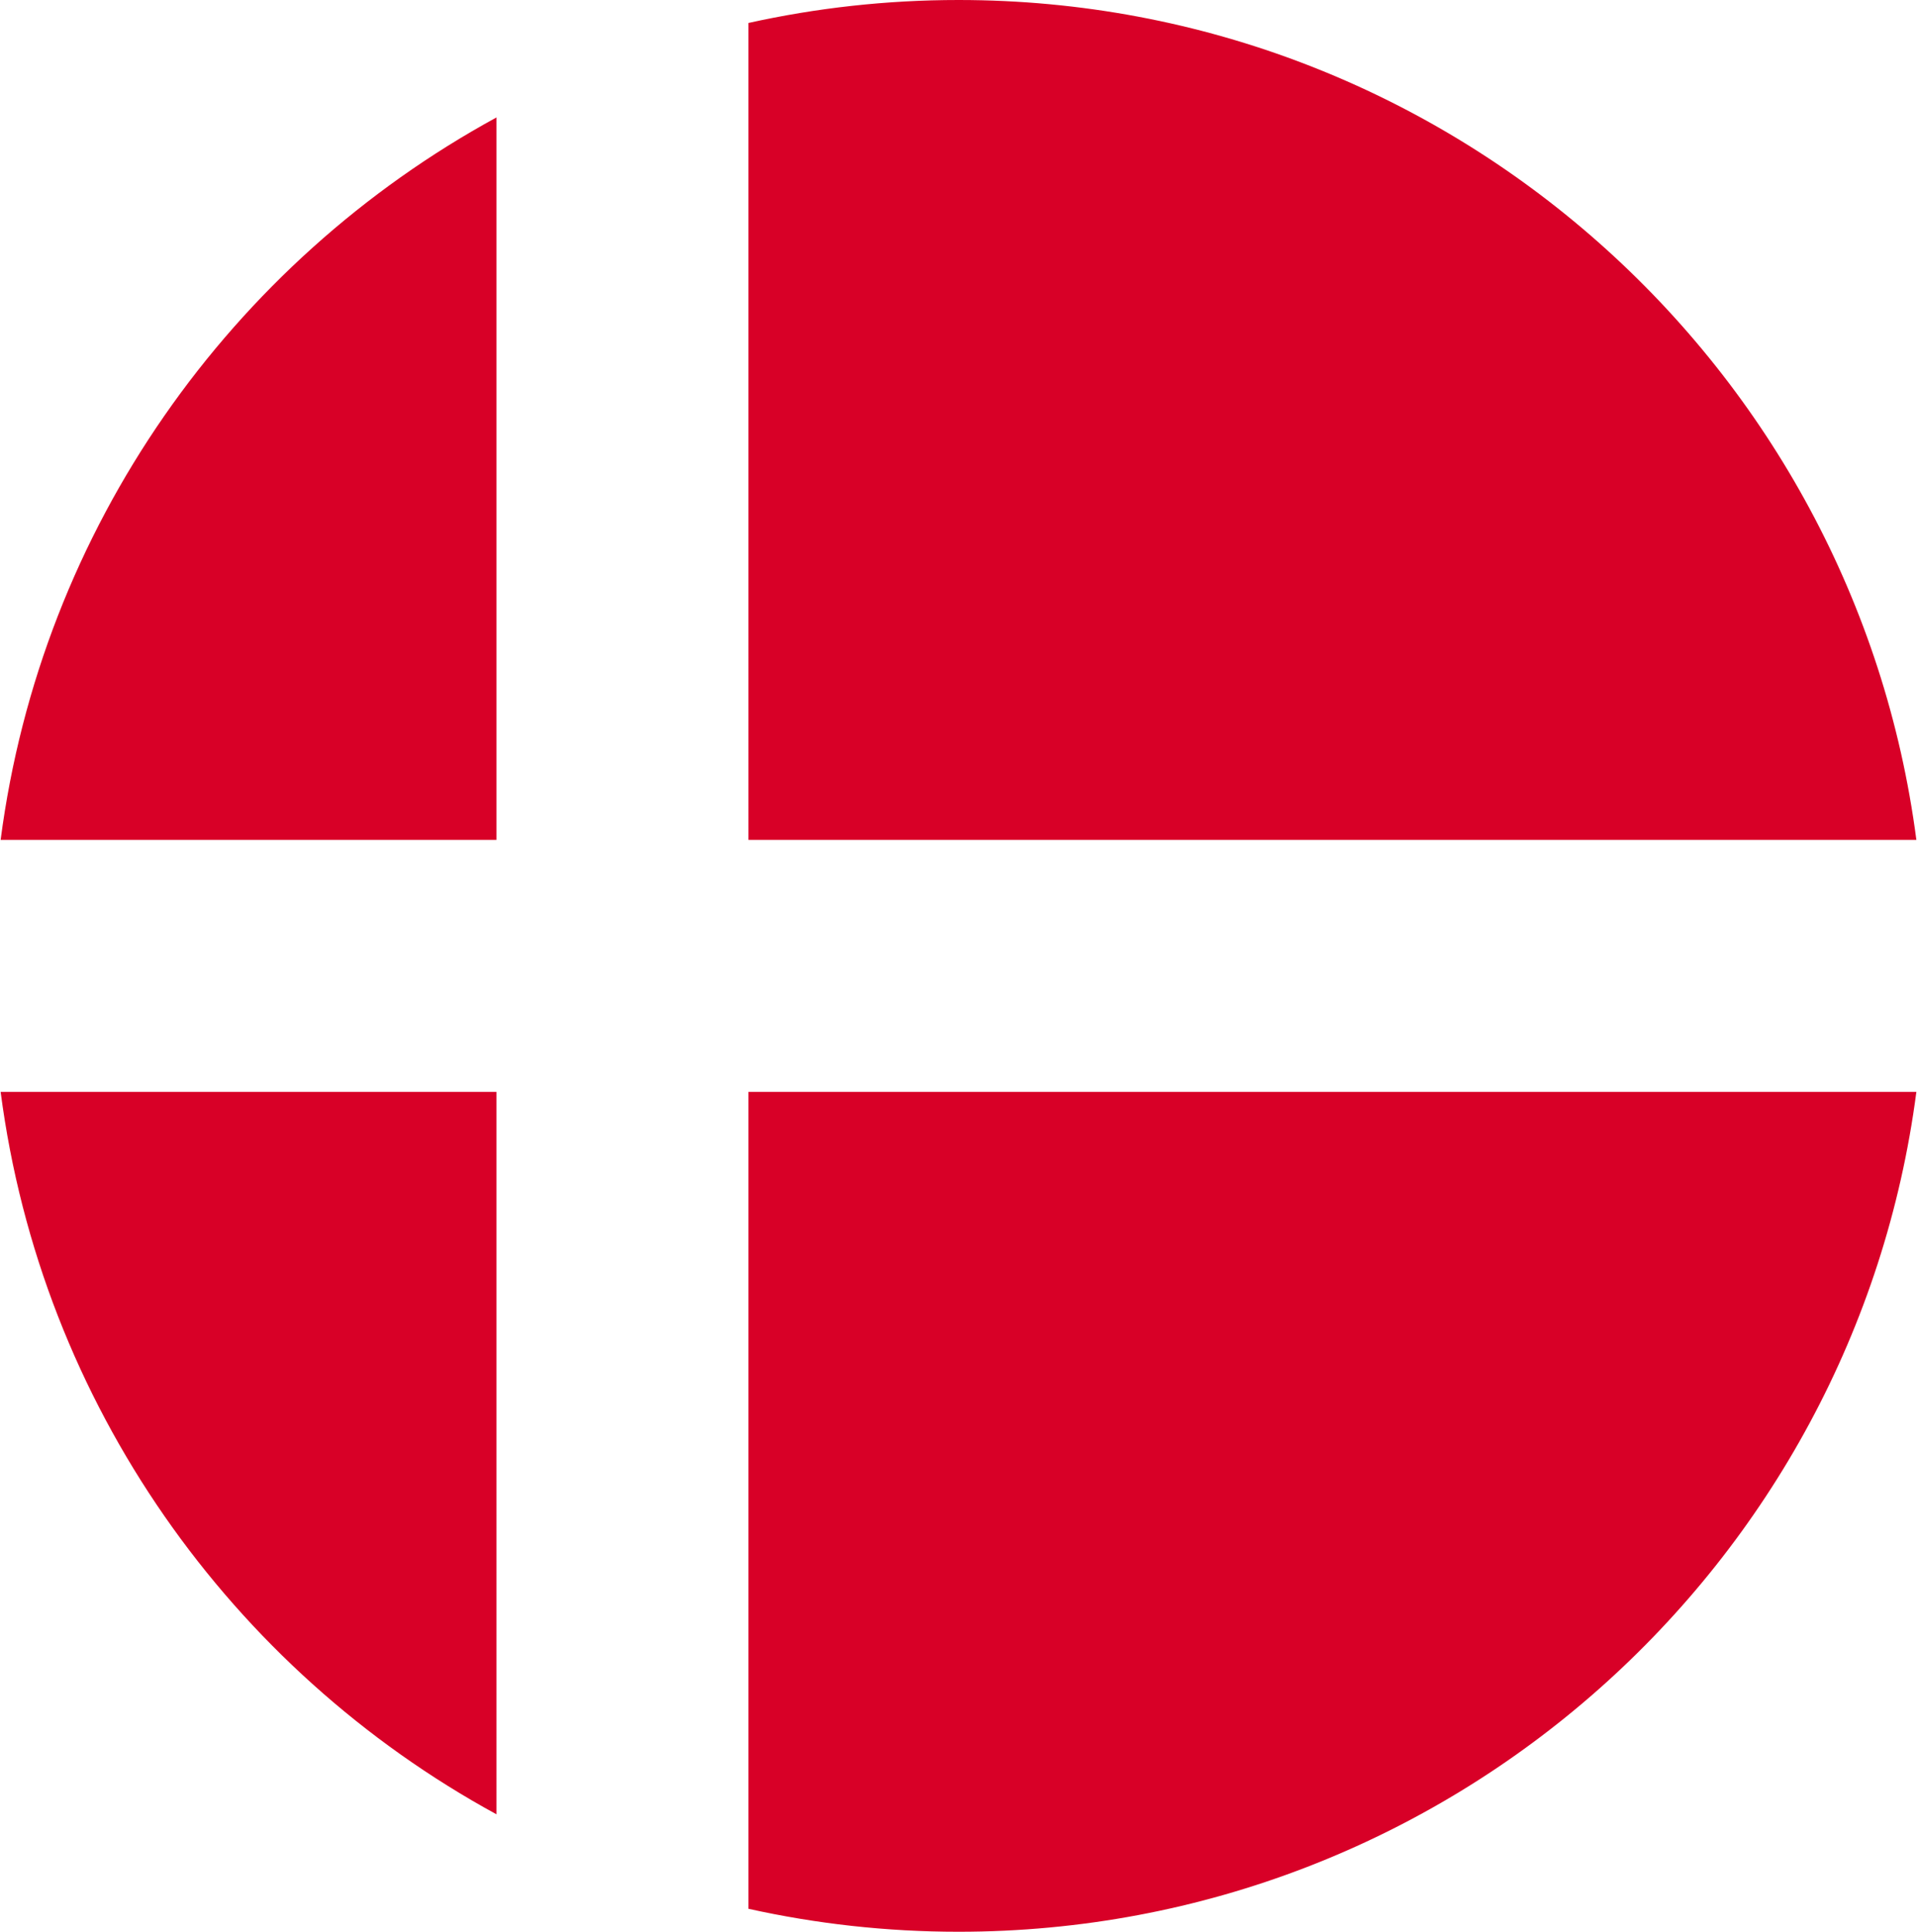
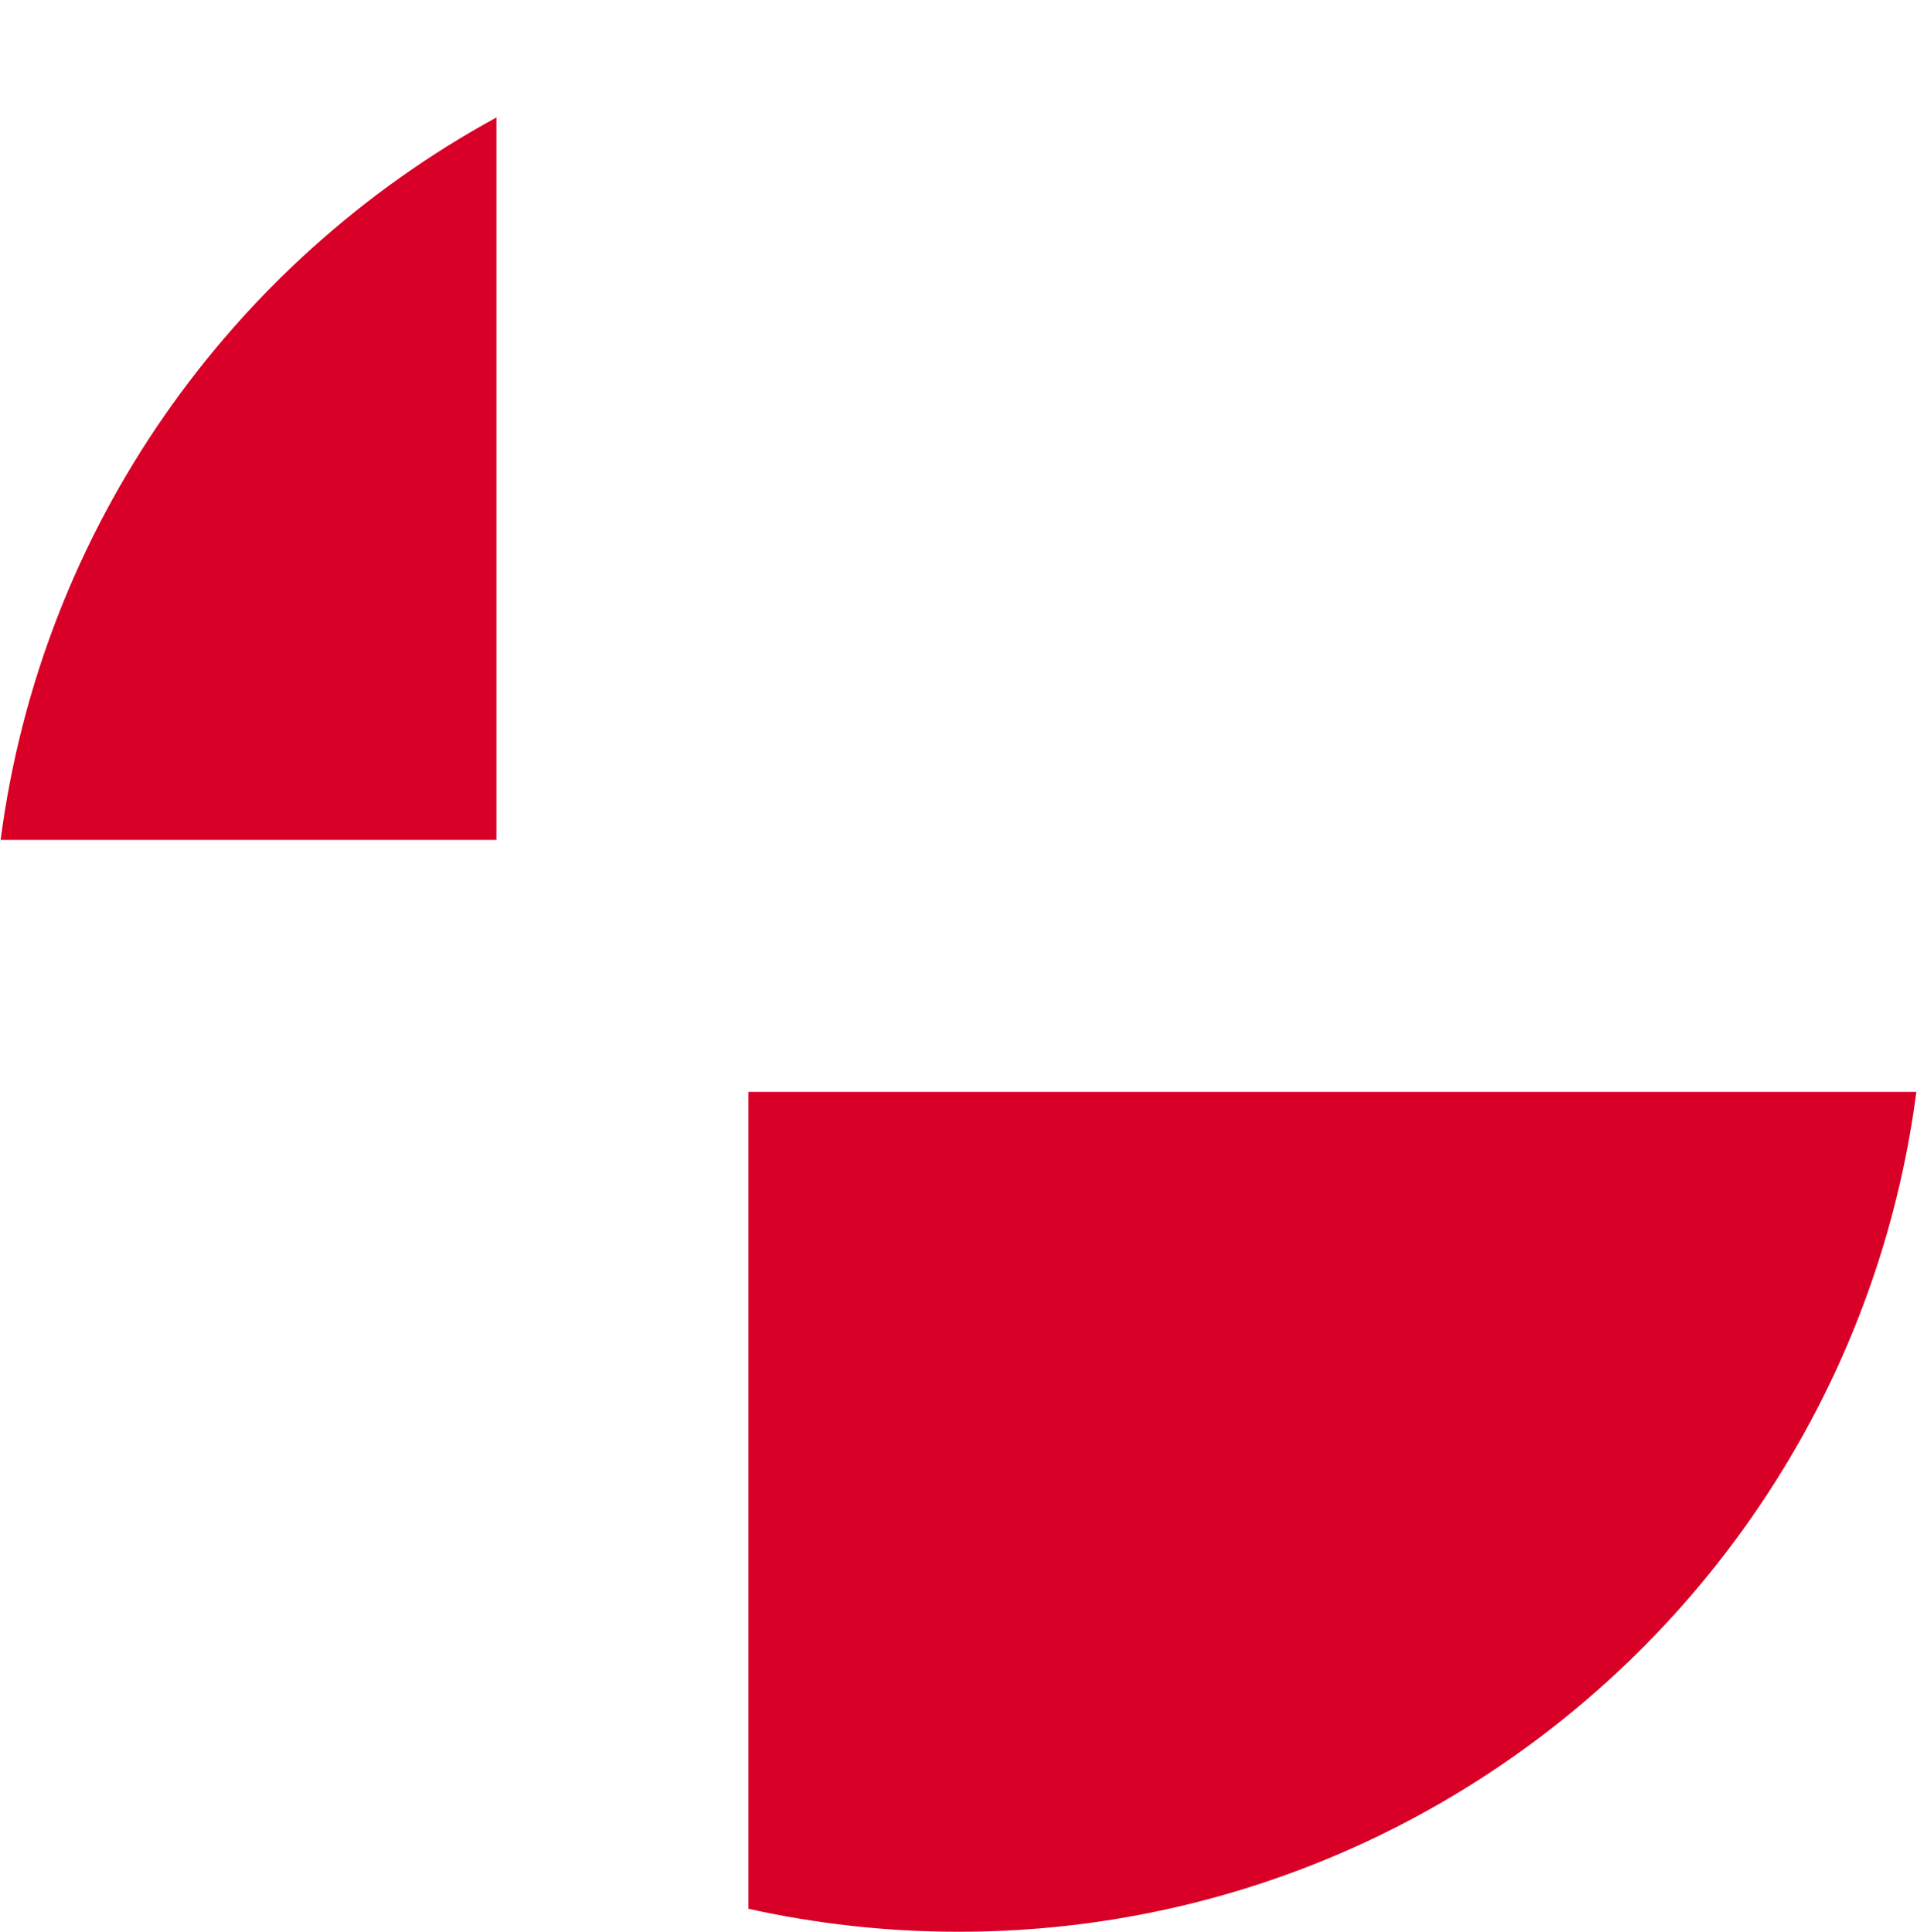
<svg xmlns="http://www.w3.org/2000/svg" width="508" height="512" viewBox="0 0 508 512" fill="none">
-   <path d="M198.349 222.609H507.833C491.47 97.002 384.067 0 254 0C234.885 0 216.268 2.113 198.348 6.085L198.349 222.609Z" fill="#D80027" />
  <path d="M131.565 222.608V31.127C61.272 69.481 10.95 139.832 0.167 222.609L131.565 222.608Z" fill="#D80027" />
-   <path d="M131.564 289.391H0.167C10.95 372.168 61.272 442.519 131.565 480.872L131.564 289.391Z" fill="#D80027" />
  <path d="M198.348 289.392V505.915C216.268 509.887 234.885 512 254 512C384.067 512 491.47 414.998 507.833 289.391H198.348V289.392Z" fill="#D80027" />
</svg>